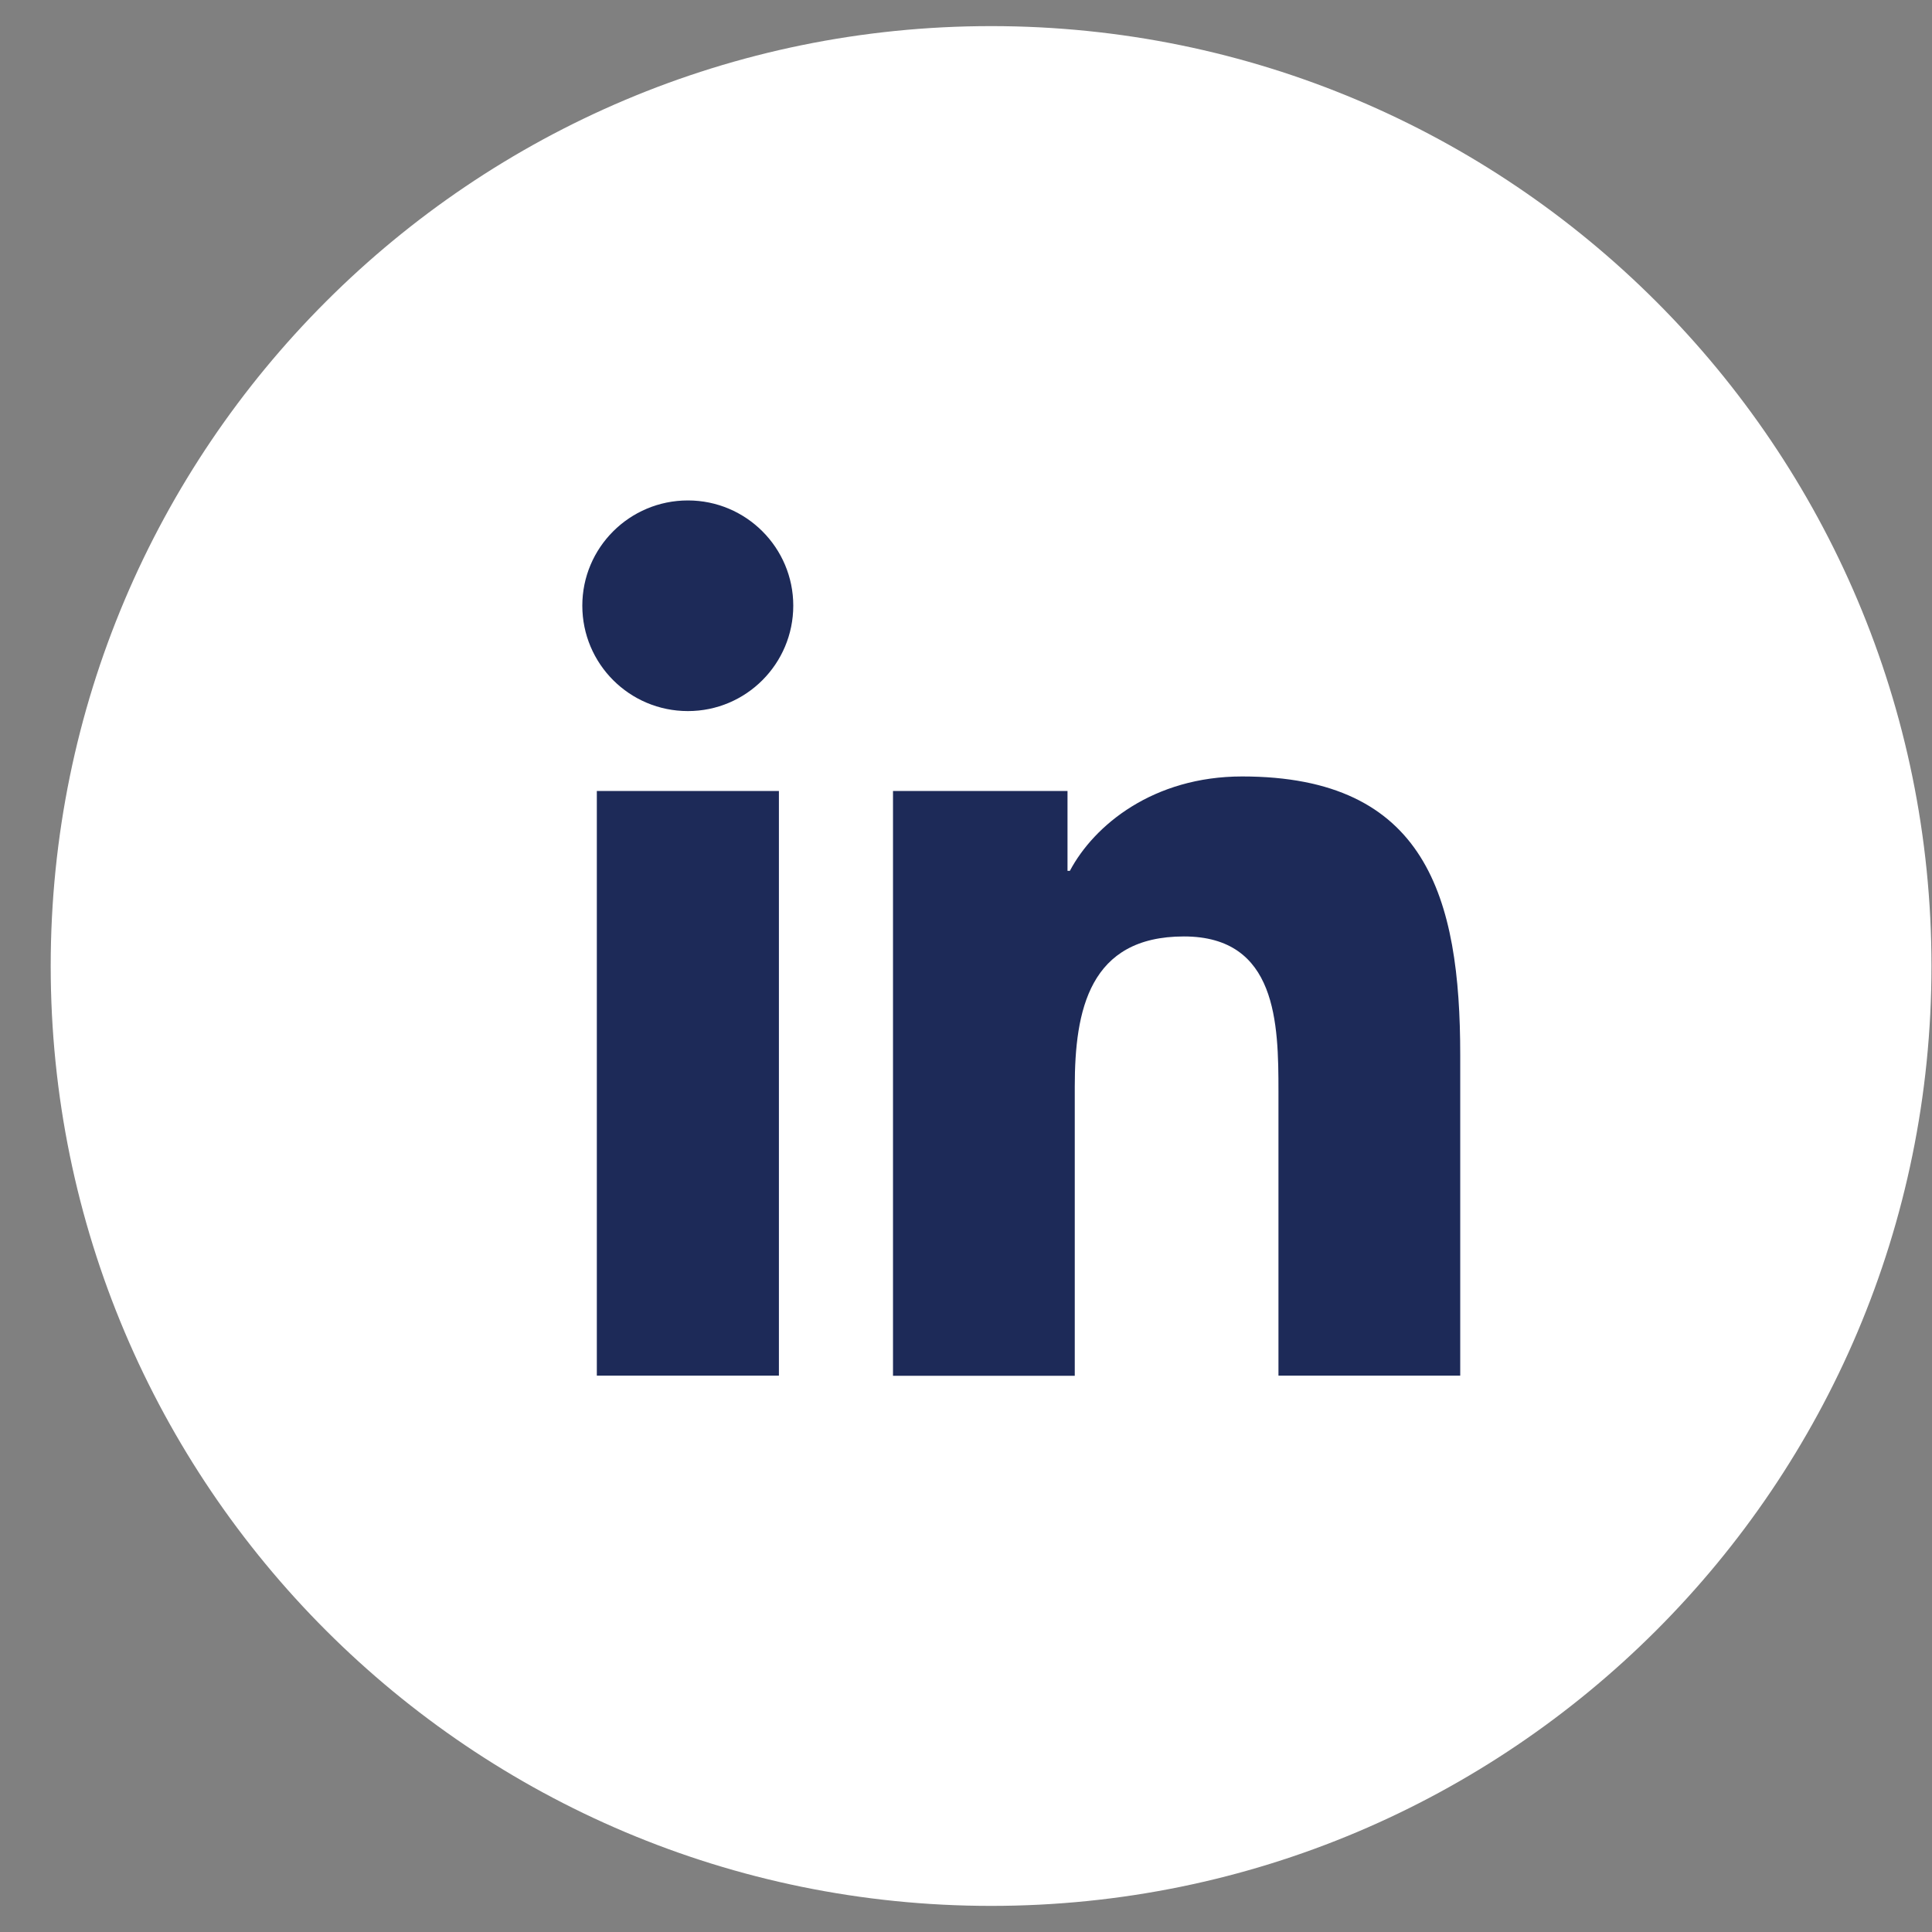
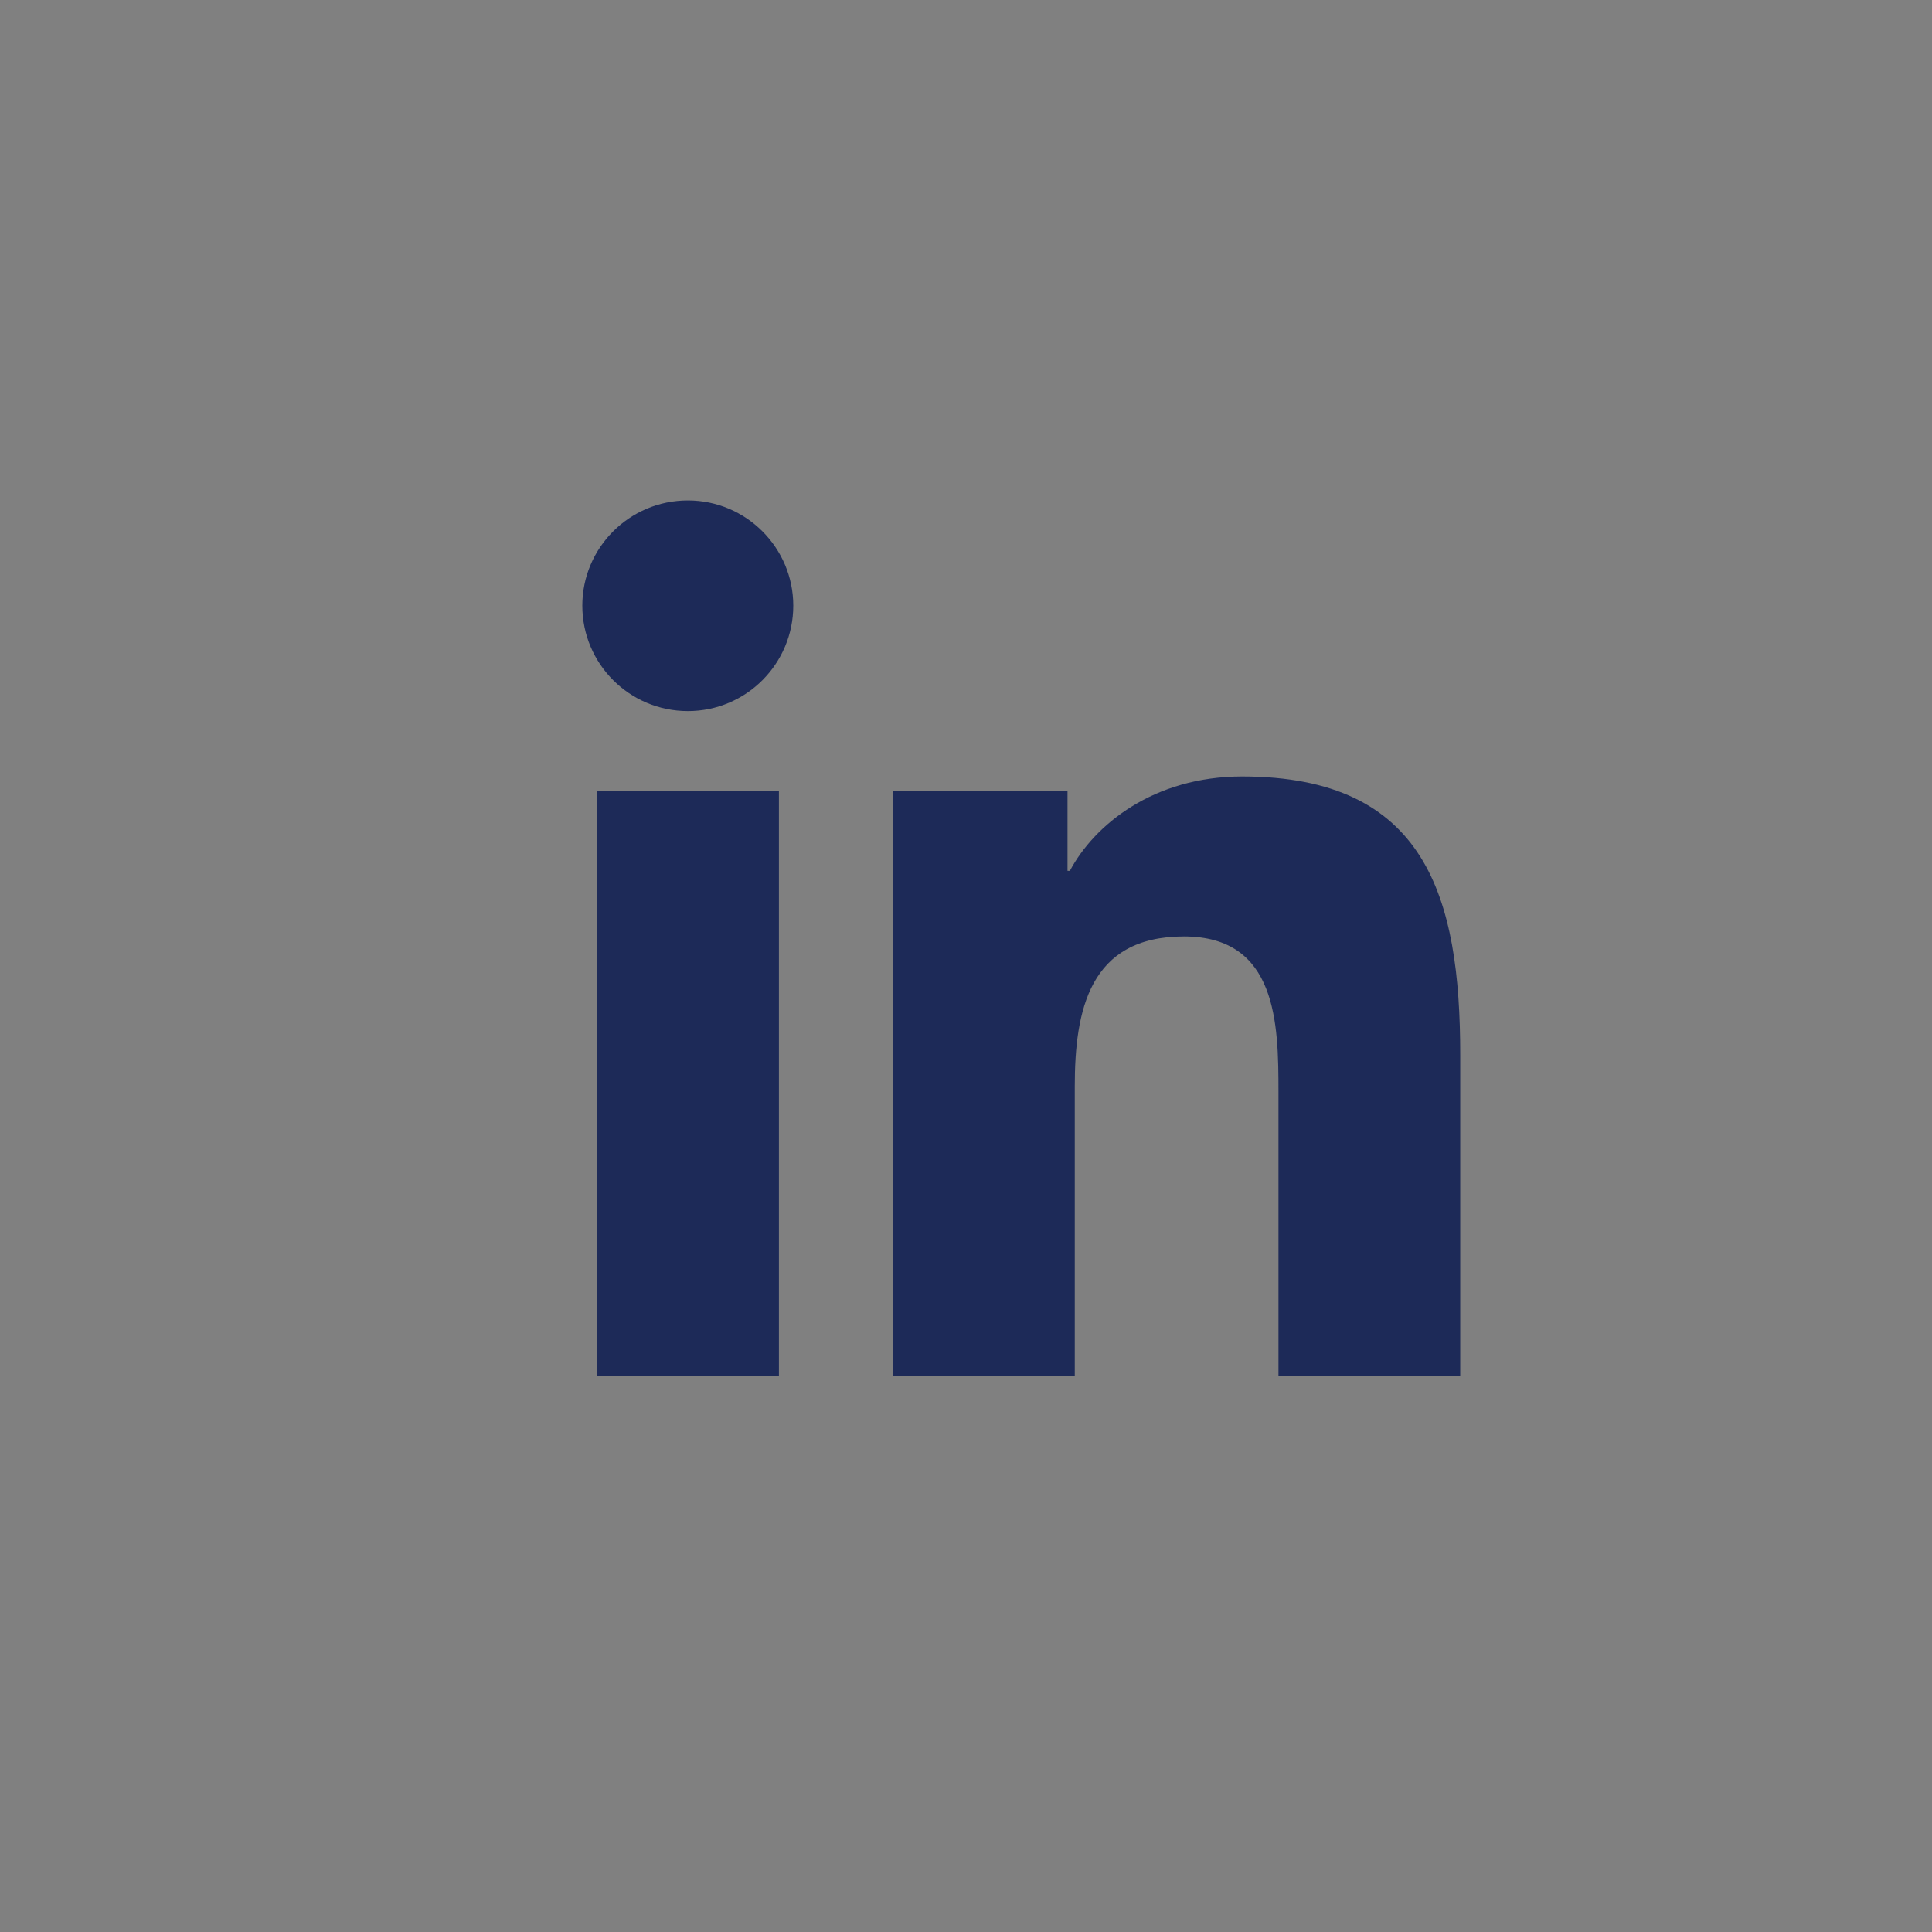
<svg xmlns="http://www.w3.org/2000/svg" width="37" height="37" viewBox="0 0 37 37" fill="none">
  <rect x="0" y="0" width="37" height="37" fill="#808080" stroke="none" />
-   <path d="M18.981 36.5C28.927 36.5 36.99 28.441 36.99 18.5C36.99 8.559 28.927 0.5 18.981 0.5C9.034 0.5 0.971 8.559 0.971 18.5C0.971 28.441 9.034 36.5 18.981 36.5Z" fill="white" />
-   <path d="M11.43 15.148H14.917V26.345H11.43V15.148ZM13.174 9.584C14.29 9.584 15.192 10.49 15.192 11.599C15.192 12.712 14.29 13.618 13.174 13.618C12.054 13.618 11.152 12.712 11.152 11.599C11.152 10.49 12.054 9.584 13.174 9.584Z" fill="#1D2A58" />
+   <path d="M11.43 15.148H14.917V26.345H11.43V15.148ZM13.174 9.584C14.29 9.584 15.192 10.49 15.192 11.599C15.192 12.712 14.29 13.618 13.174 13.618C12.054 13.618 11.152 12.712 11.152 11.599C11.152 10.49 12.054 9.584 13.174 9.584" fill="#1D2A58" />
  <path d="M17.102 15.148H20.444V16.678H20.489C20.955 15.799 22.09 14.87 23.789 14.87C27.315 14.87 27.965 17.186 27.965 20.205V26.345H24.484V20.904C24.484 19.603 24.458 17.934 22.673 17.934C20.861 17.934 20.583 19.348 20.583 20.81V26.348H17.102V15.148Z" fill="#1D2A58" />
</svg>